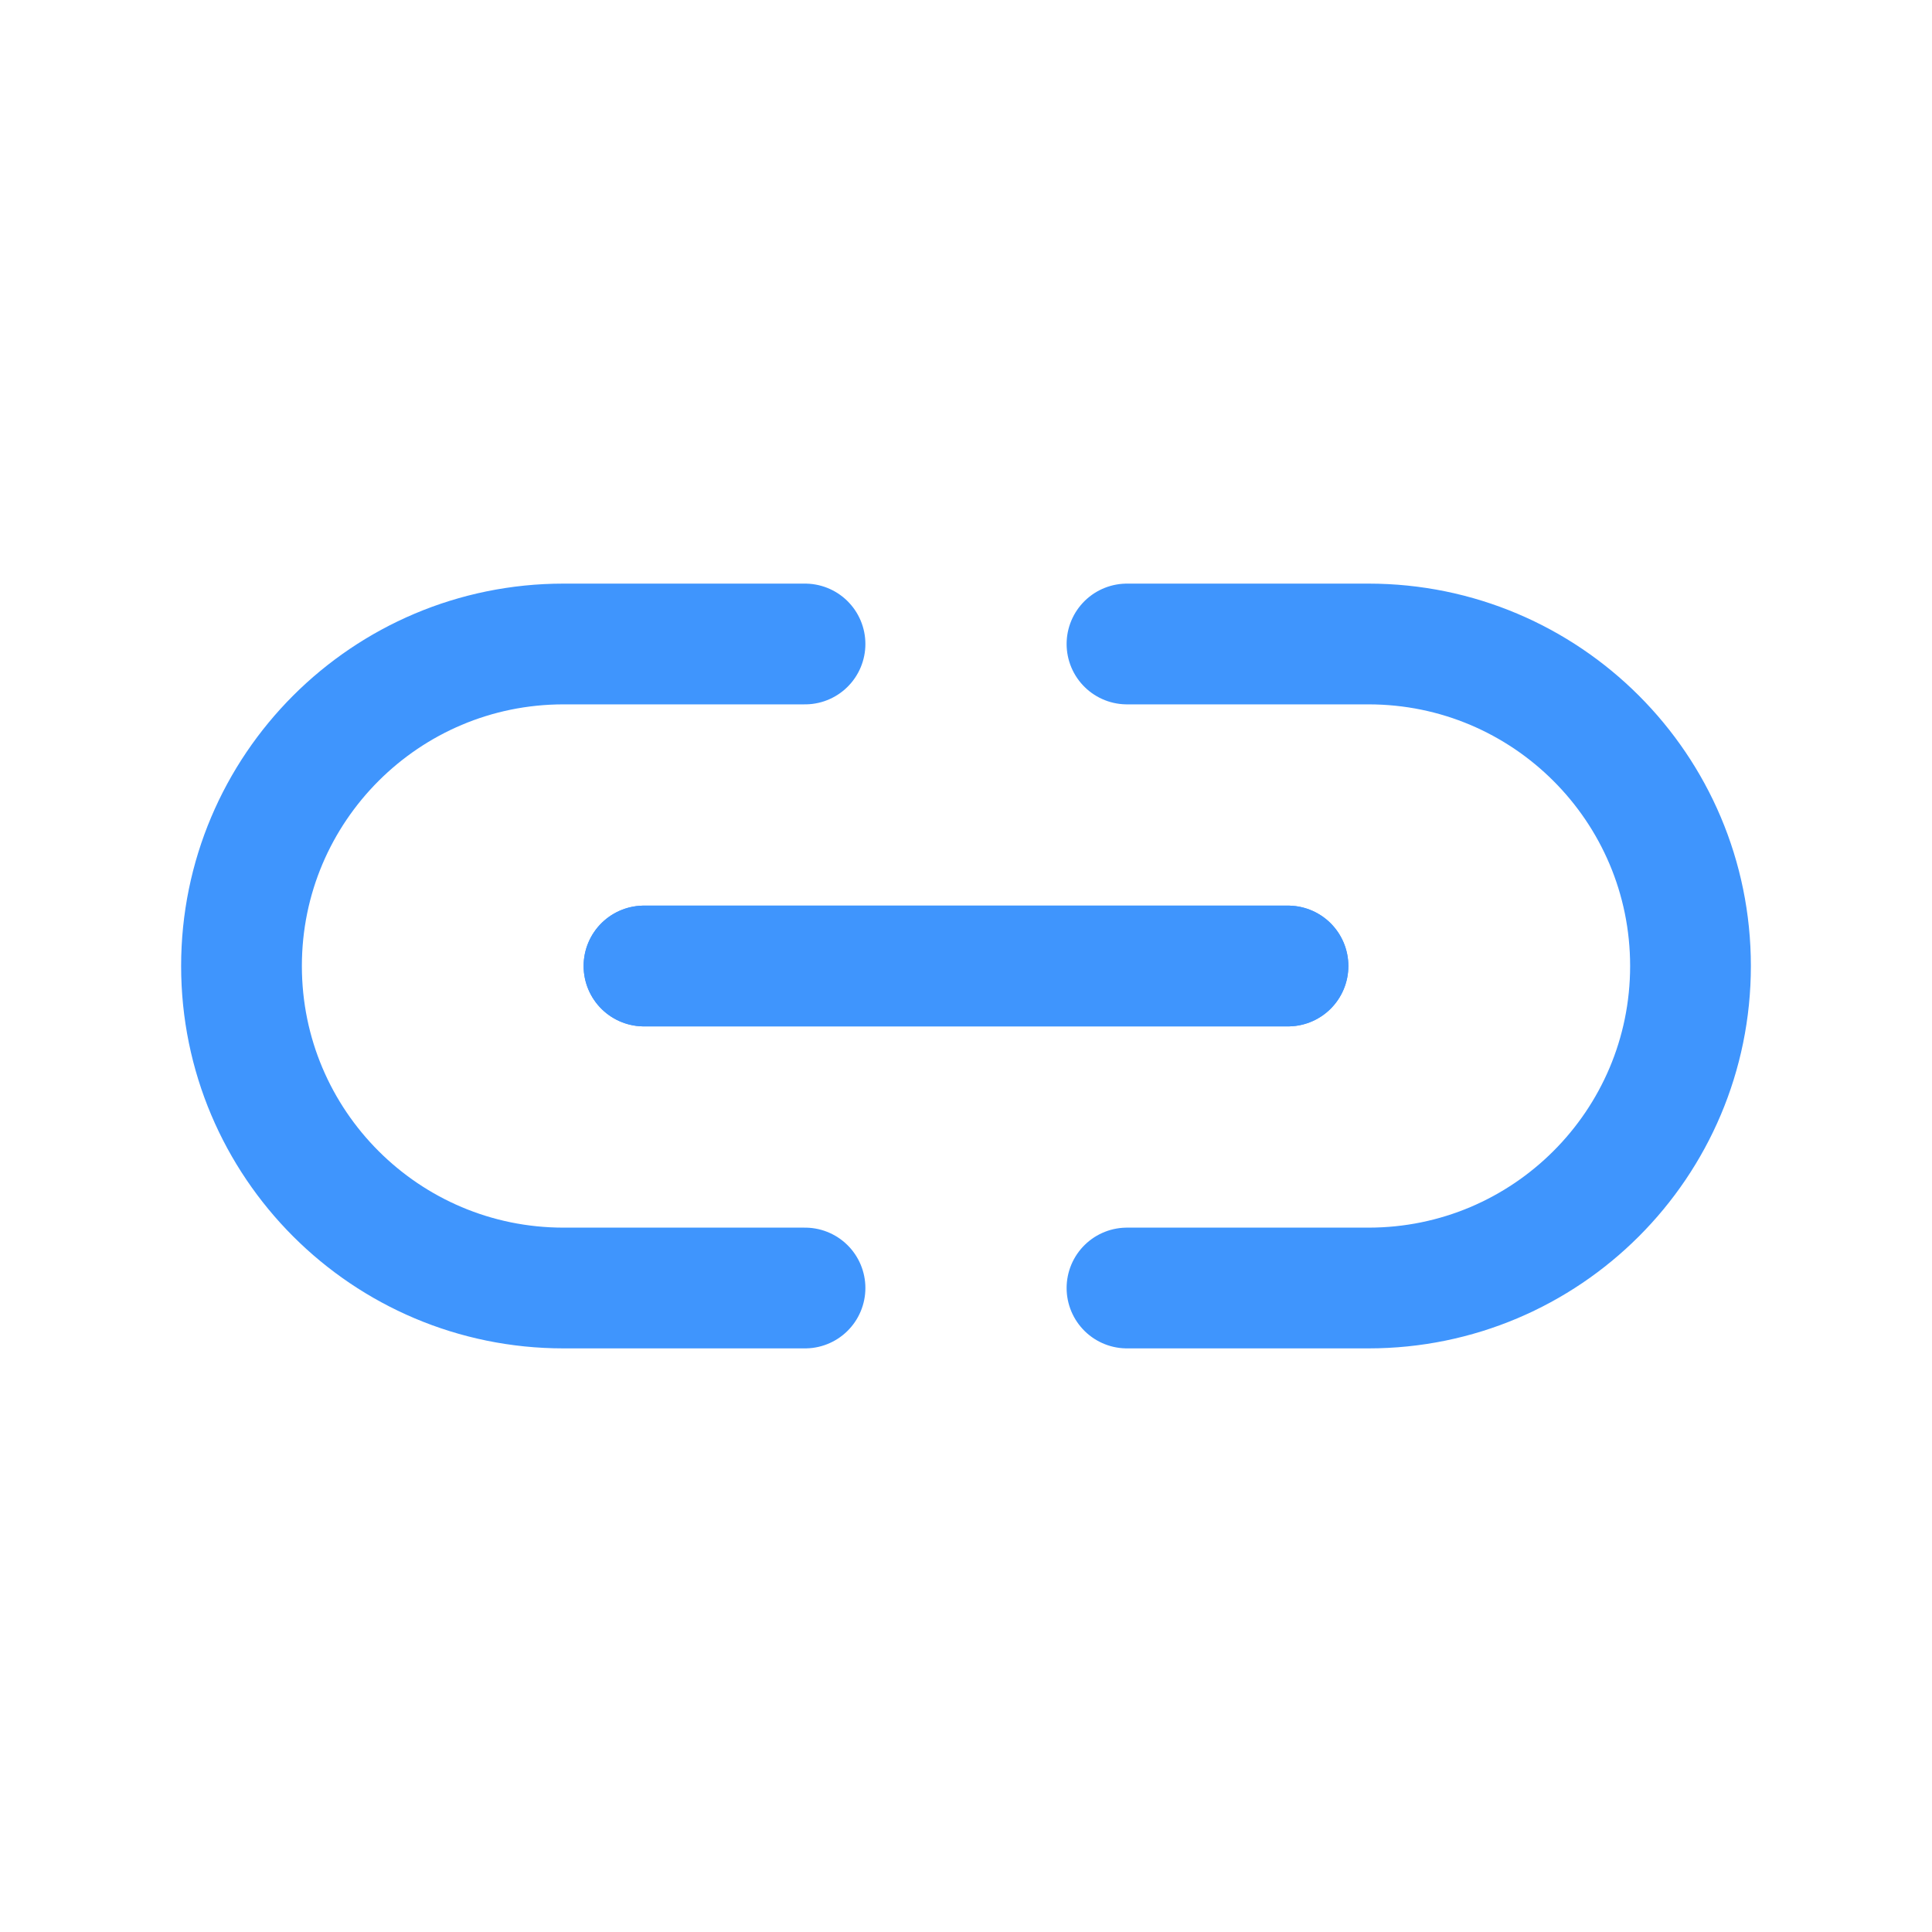
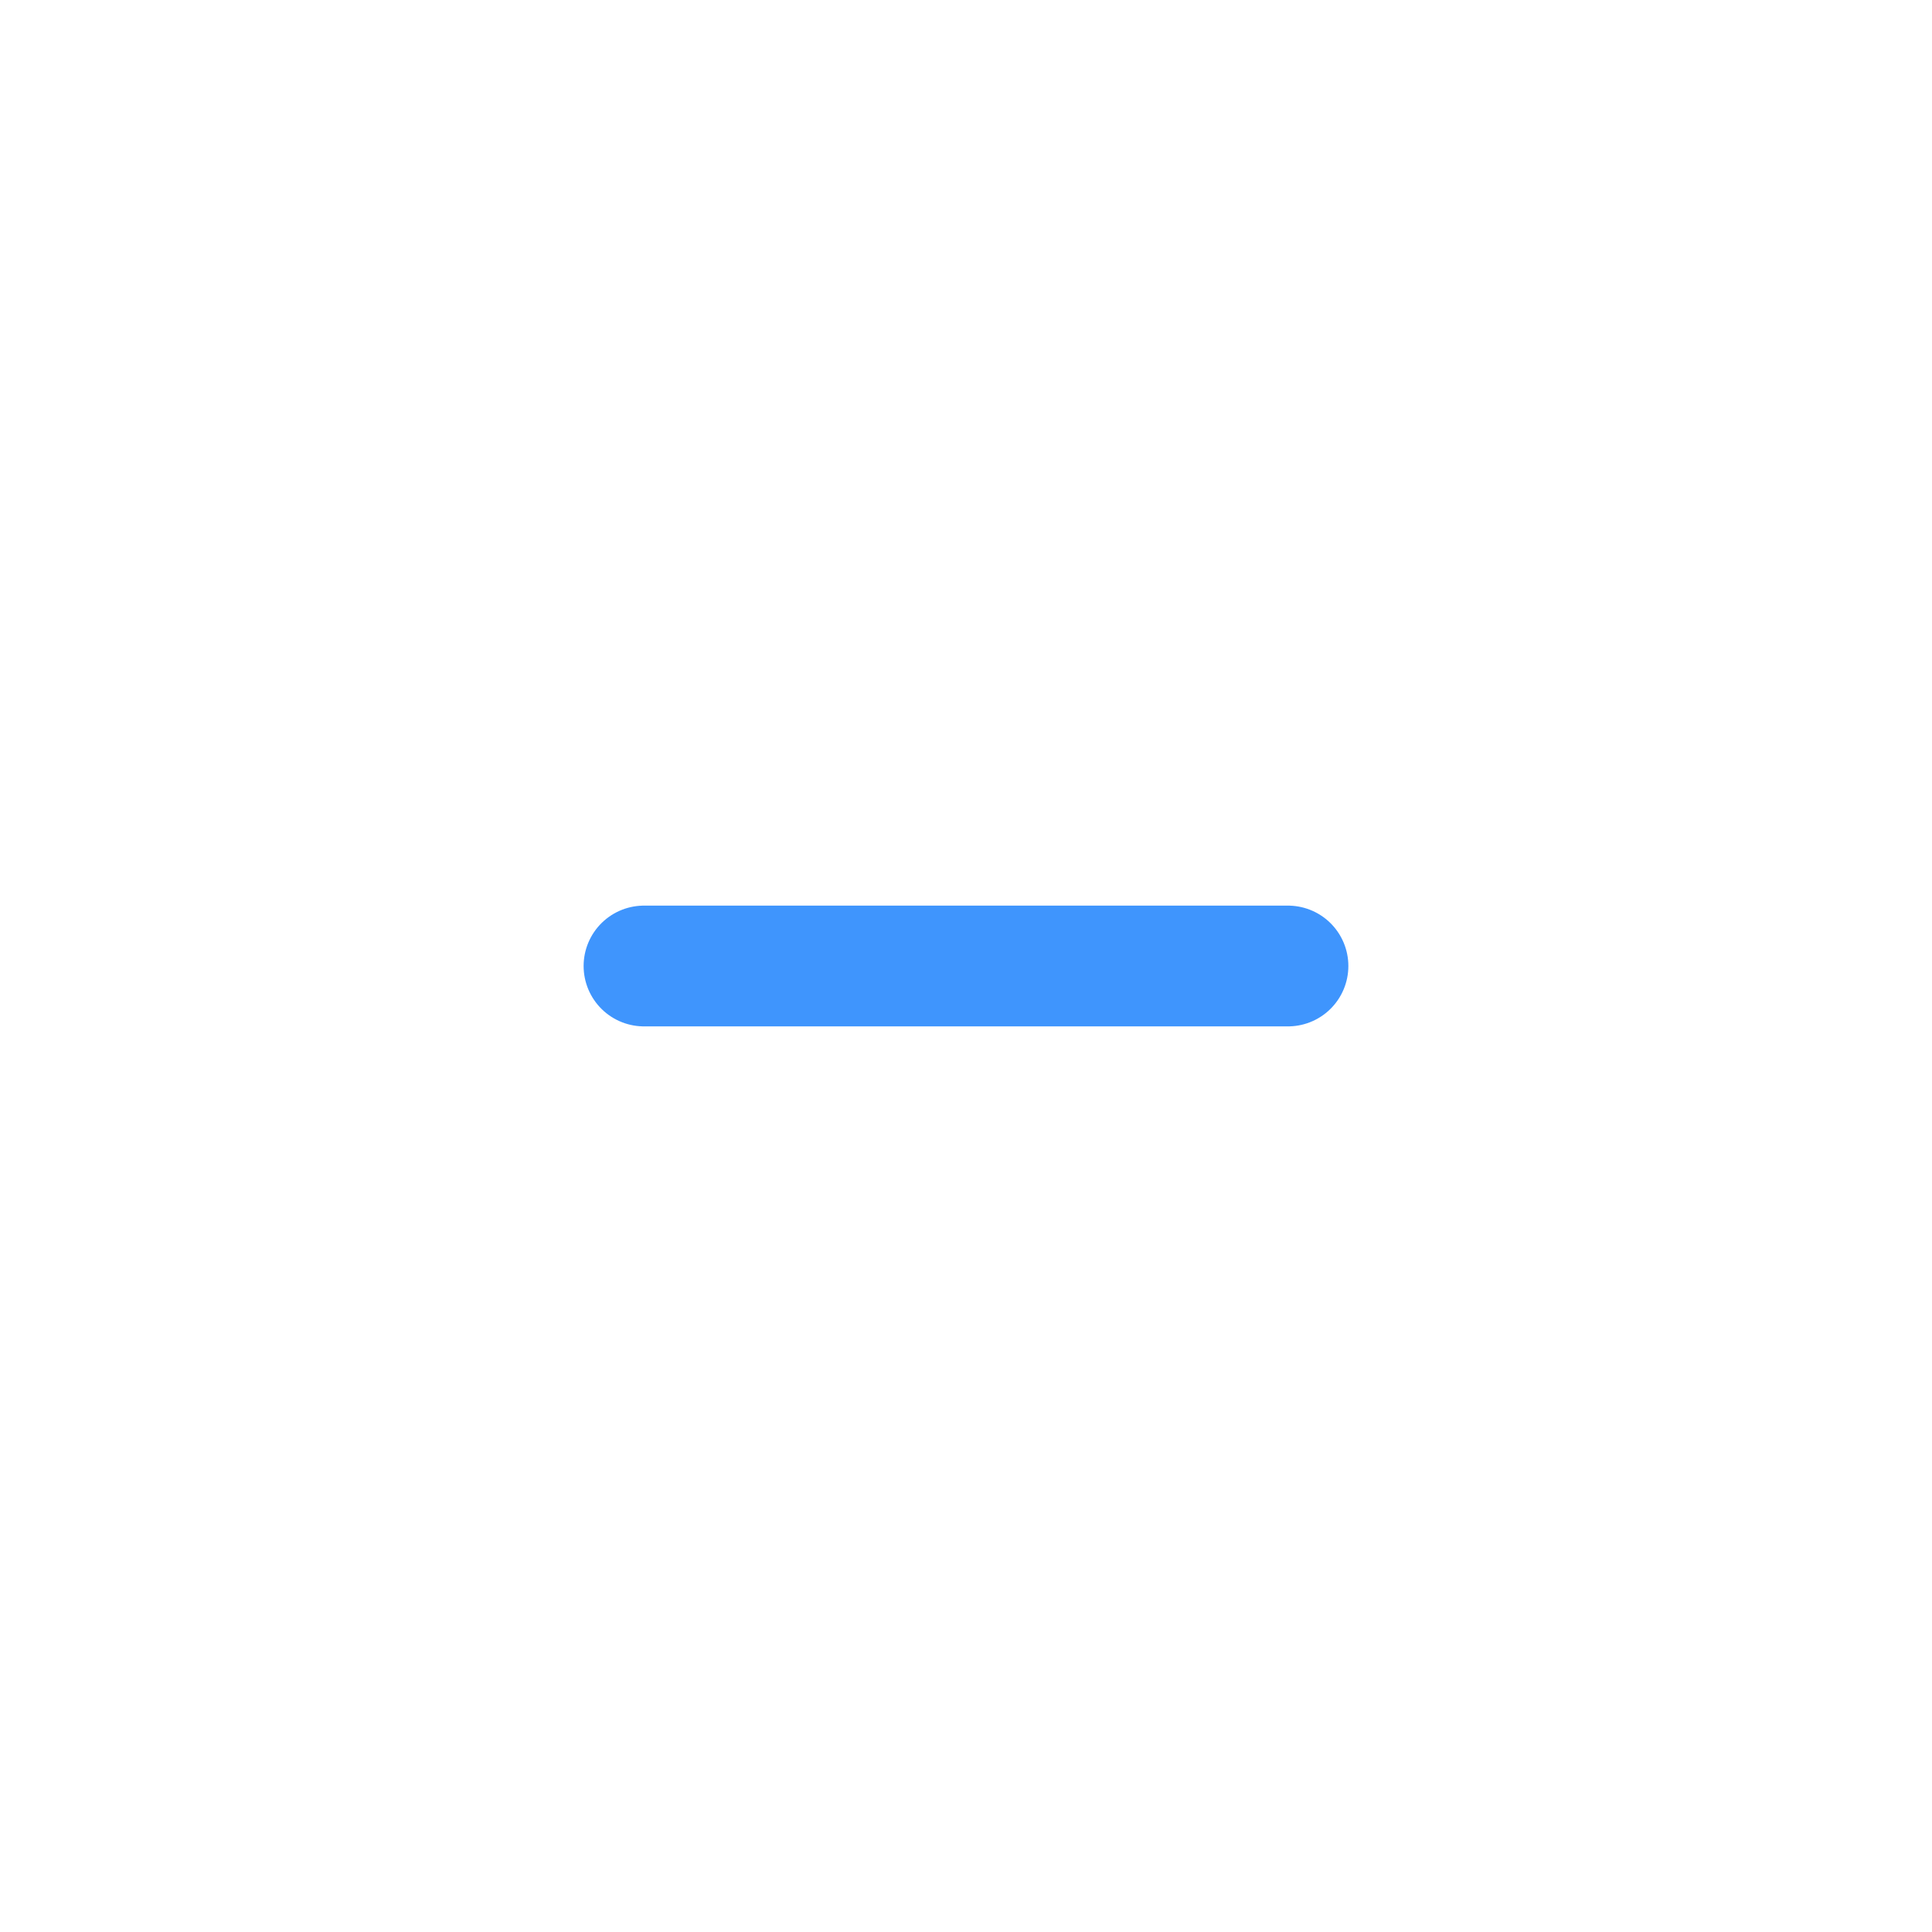
<svg xmlns="http://www.w3.org/2000/svg" fill="none" viewBox="0 0 64 64" height="64" width="64">
-   <path stroke-linejoin="round" stroke-linecap="round" stroke-width="4" stroke="#3F95FD" d="M26.667 42.667H18.667C12.776 42.667 8 37.891 8 32V32C8 26.109 12.776 21.333 18.667 21.333H26.667" />
  <path stroke-linejoin="round" stroke-linecap="round" stroke-width="4" stroke="#3F95FD" d="M42.666 32H21.333" />
-   <path stroke-linejoin="round" stroke-linecap="round" stroke-width="4" stroke="#3F95FD" d="M42.666 32H21.333" />
-   <path stroke-linejoin="round" stroke-linecap="round" stroke-width="4" stroke="#3F95FD" d="M37.333 42.667H45.333C51.224 42.667 56 37.891 56 32V32C56 26.109 51.224 21.333 45.333 21.333H37.333" />
</svg>